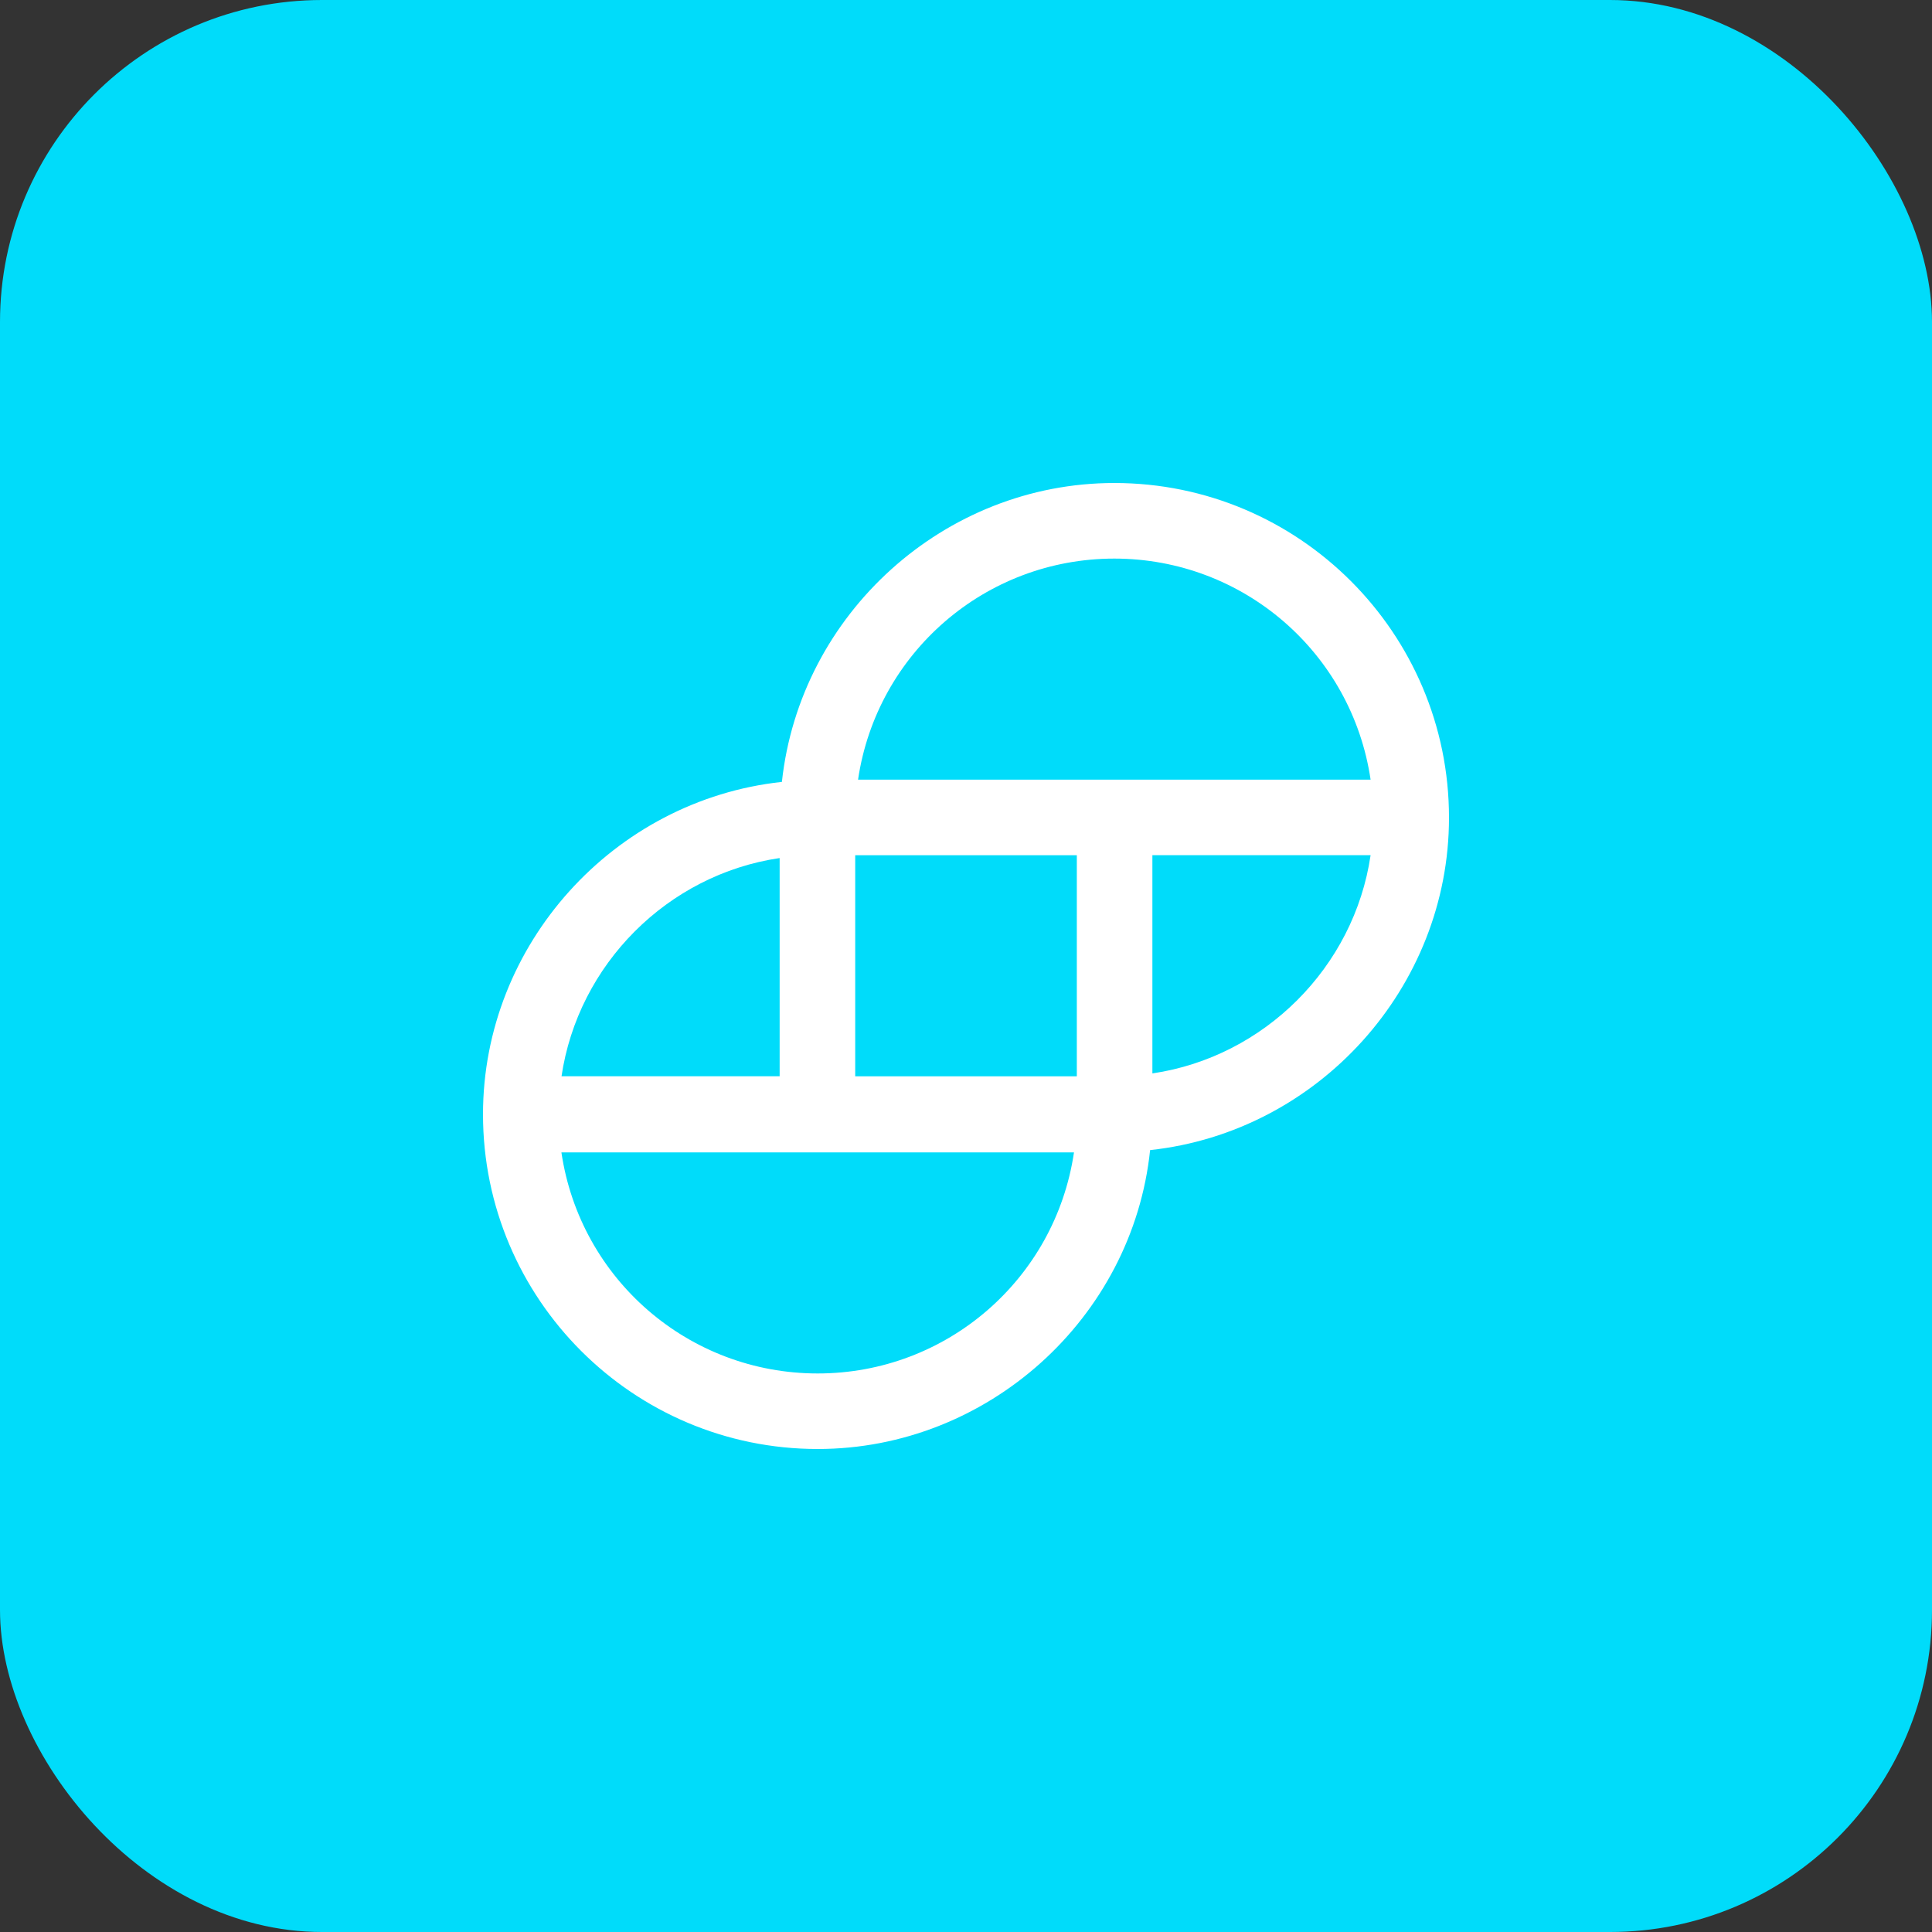
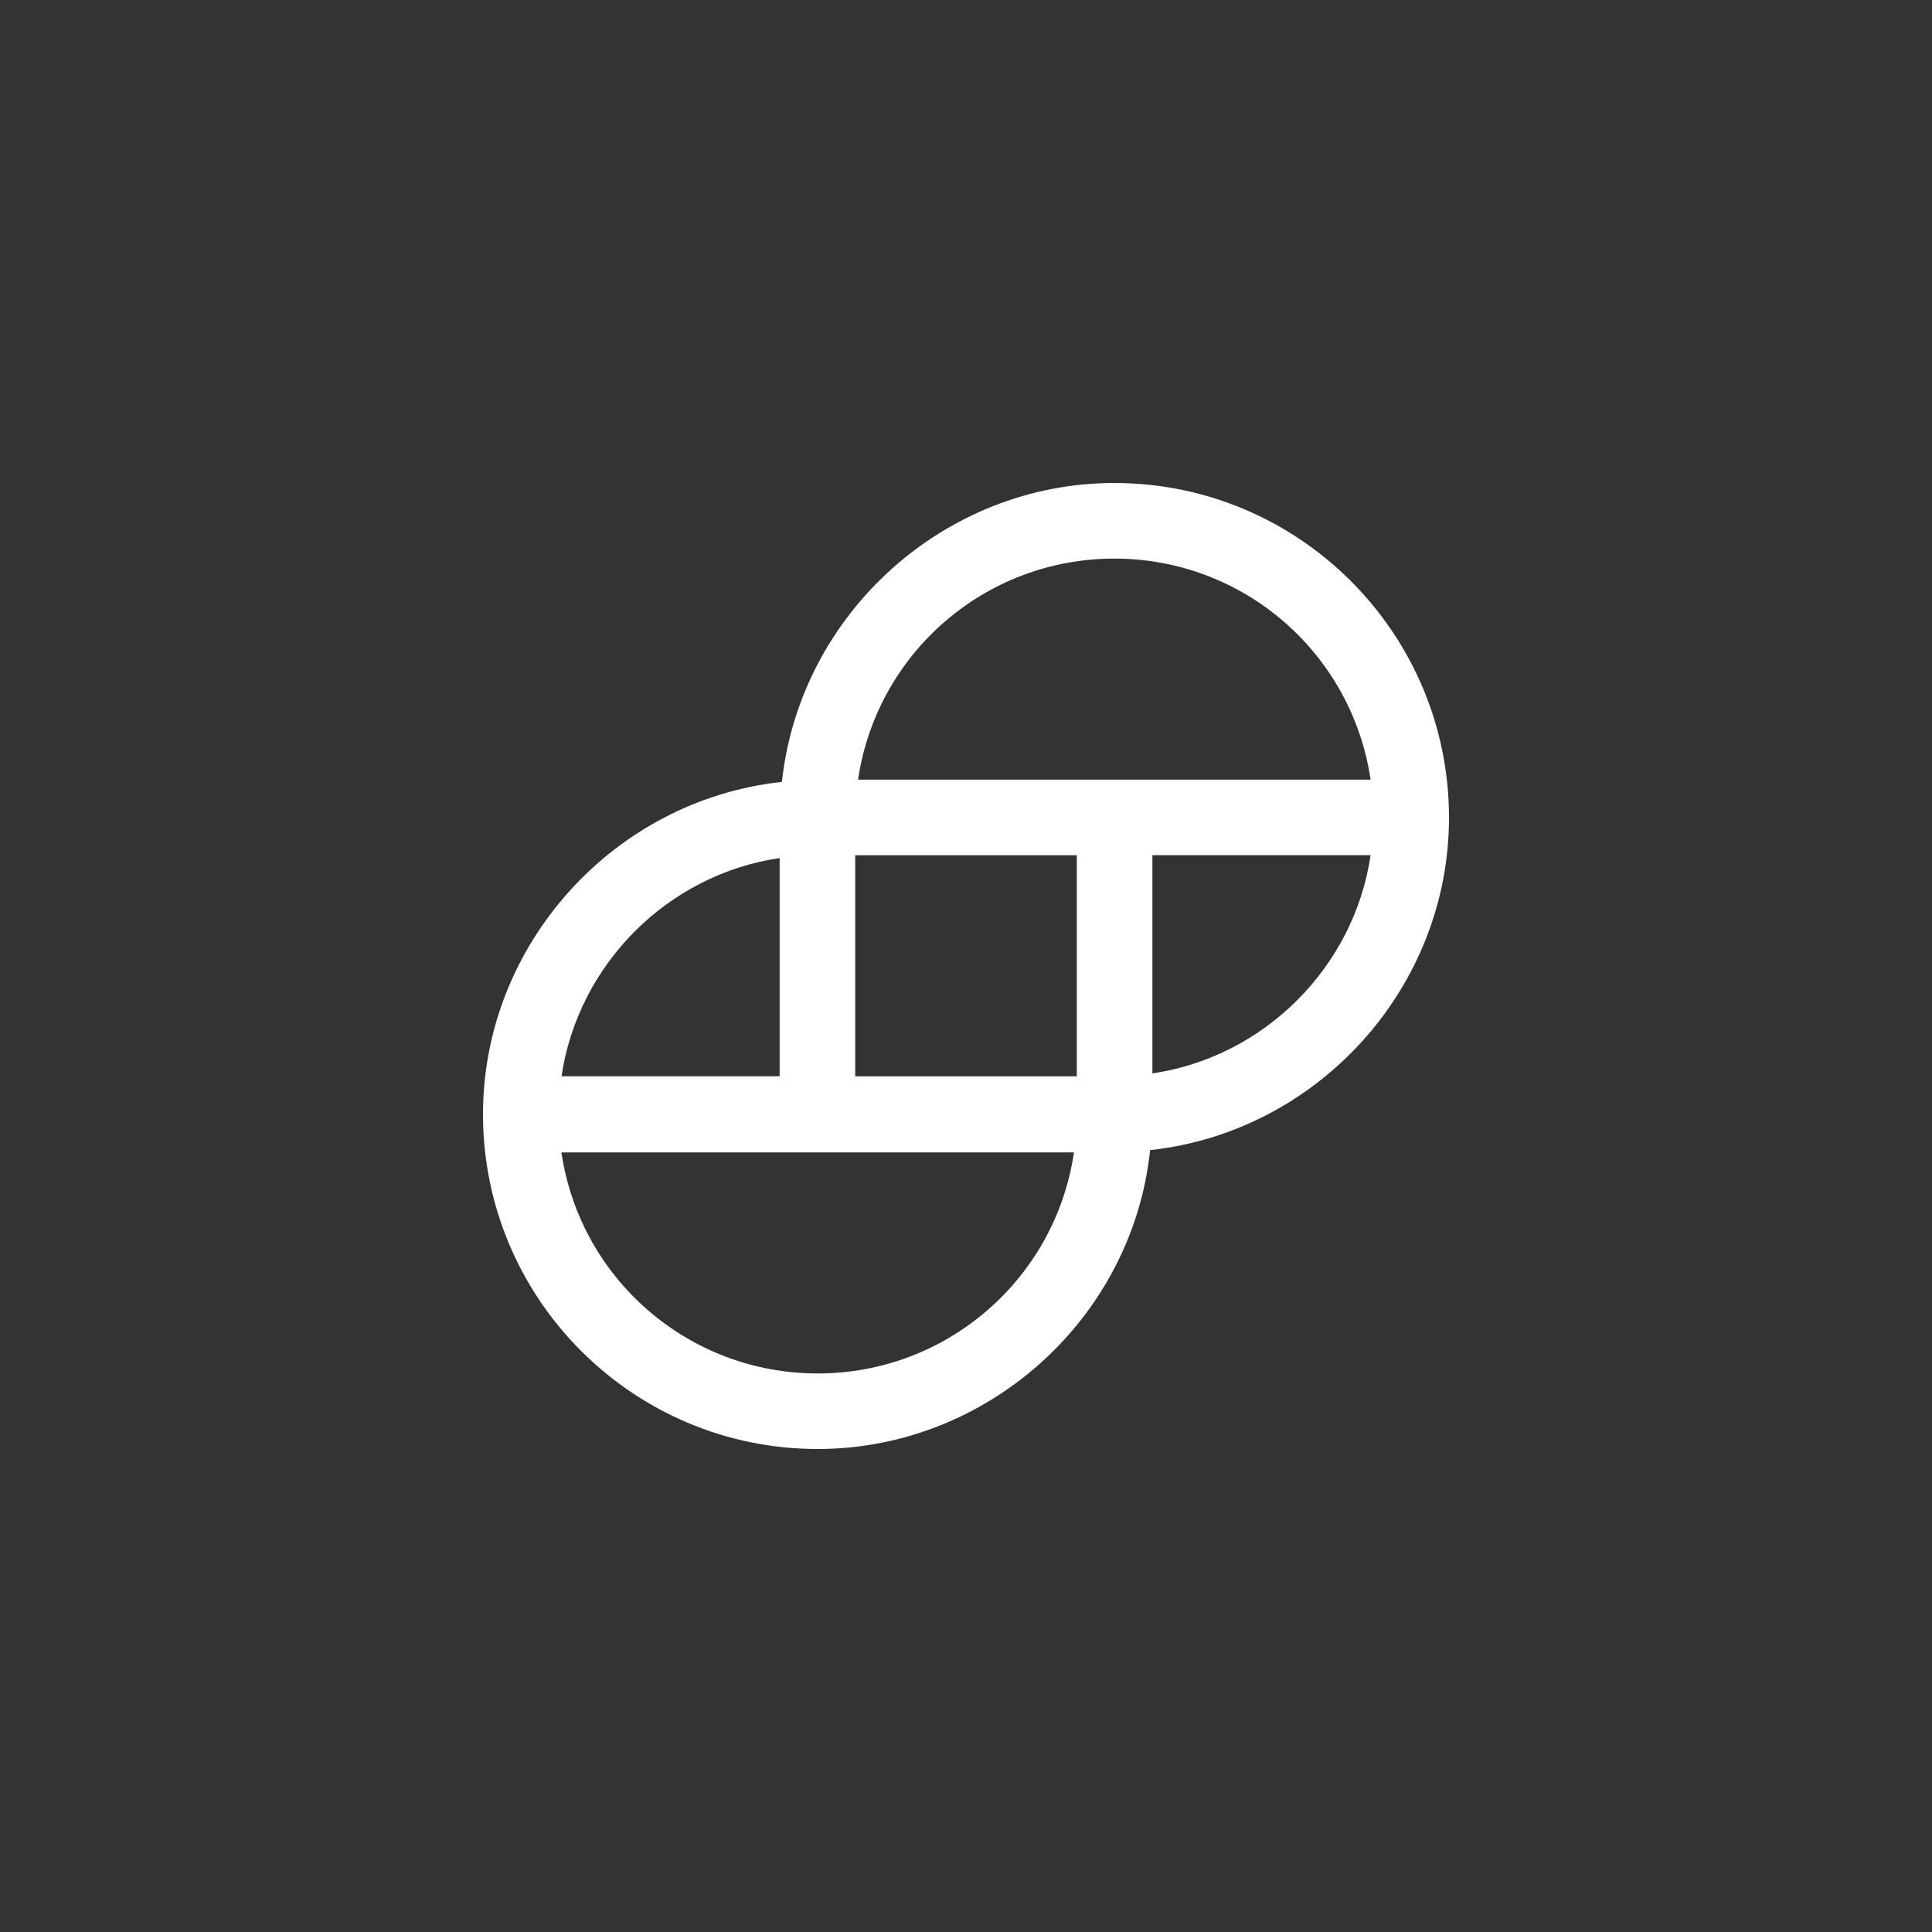
<svg xmlns="http://www.w3.org/2000/svg" fill="none" height="72" viewBox="0 0 72 72" width="72">
  <rect x="0" y="0" width="72" height="72" fill="#333333" stroke="none" />
-   <rect fill="#00dcfa" height="72" rx="12" width="72" />
-   <path d="m41.527 18c-6.332 0-11.71 4.871-12.388 11.139-6.268.678-11.139 6.056-11.139 12.388 0 6.882 5.591 12.473 12.473 12.473 6.332 0 11.732-4.871 12.388-11.139 6.268-.678 11.139-6.056 11.139-12.388 0-6.882-5.591-12.473-12.473-12.473zm9.551 13.871c-.614 4.172-3.96 7.518-8.132 8.132v-8.132zm-30.155 8.259c.614-4.193 3.96-7.539 8.132-8.153v8.132h-8.132zm19.101 2.817c-.699 4.722-4.744 8.238-9.551 8.238-4.807 0-8.852-3.515-9.551-8.238zm.106-11.075v8.238h-8.259v-8.238zm10.948-2.817h-19.101c.699-4.722 4.744-8.238 9.55-8.238 4.807 0 8.852 3.515 9.551 8.238z" fill="#fff" />
+   <path d="m41.527 18c-6.332 0-11.71 4.871-12.388 11.139-6.268.678-11.139 6.056-11.139 12.388 0 6.882 5.591 12.473 12.473 12.473 6.332 0 11.732-4.871 12.388-11.139 6.268-.678 11.139-6.056 11.139-12.388 0-6.882-5.591-12.473-12.473-12.473m9.551 13.871c-.614 4.172-3.96 7.518-8.132 8.132v-8.132zm-30.155 8.259c.614-4.193 3.96-7.539 8.132-8.153v8.132h-8.132zm19.101 2.817c-.699 4.722-4.744 8.238-9.551 8.238-4.807 0-8.852-3.515-9.551-8.238zm.106-11.075v8.238h-8.259v-8.238zm10.948-2.817h-19.101c.699-4.722 4.744-8.238 9.55-8.238 4.807 0 8.852 3.515 9.551 8.238z" fill="#fff" />
</svg>